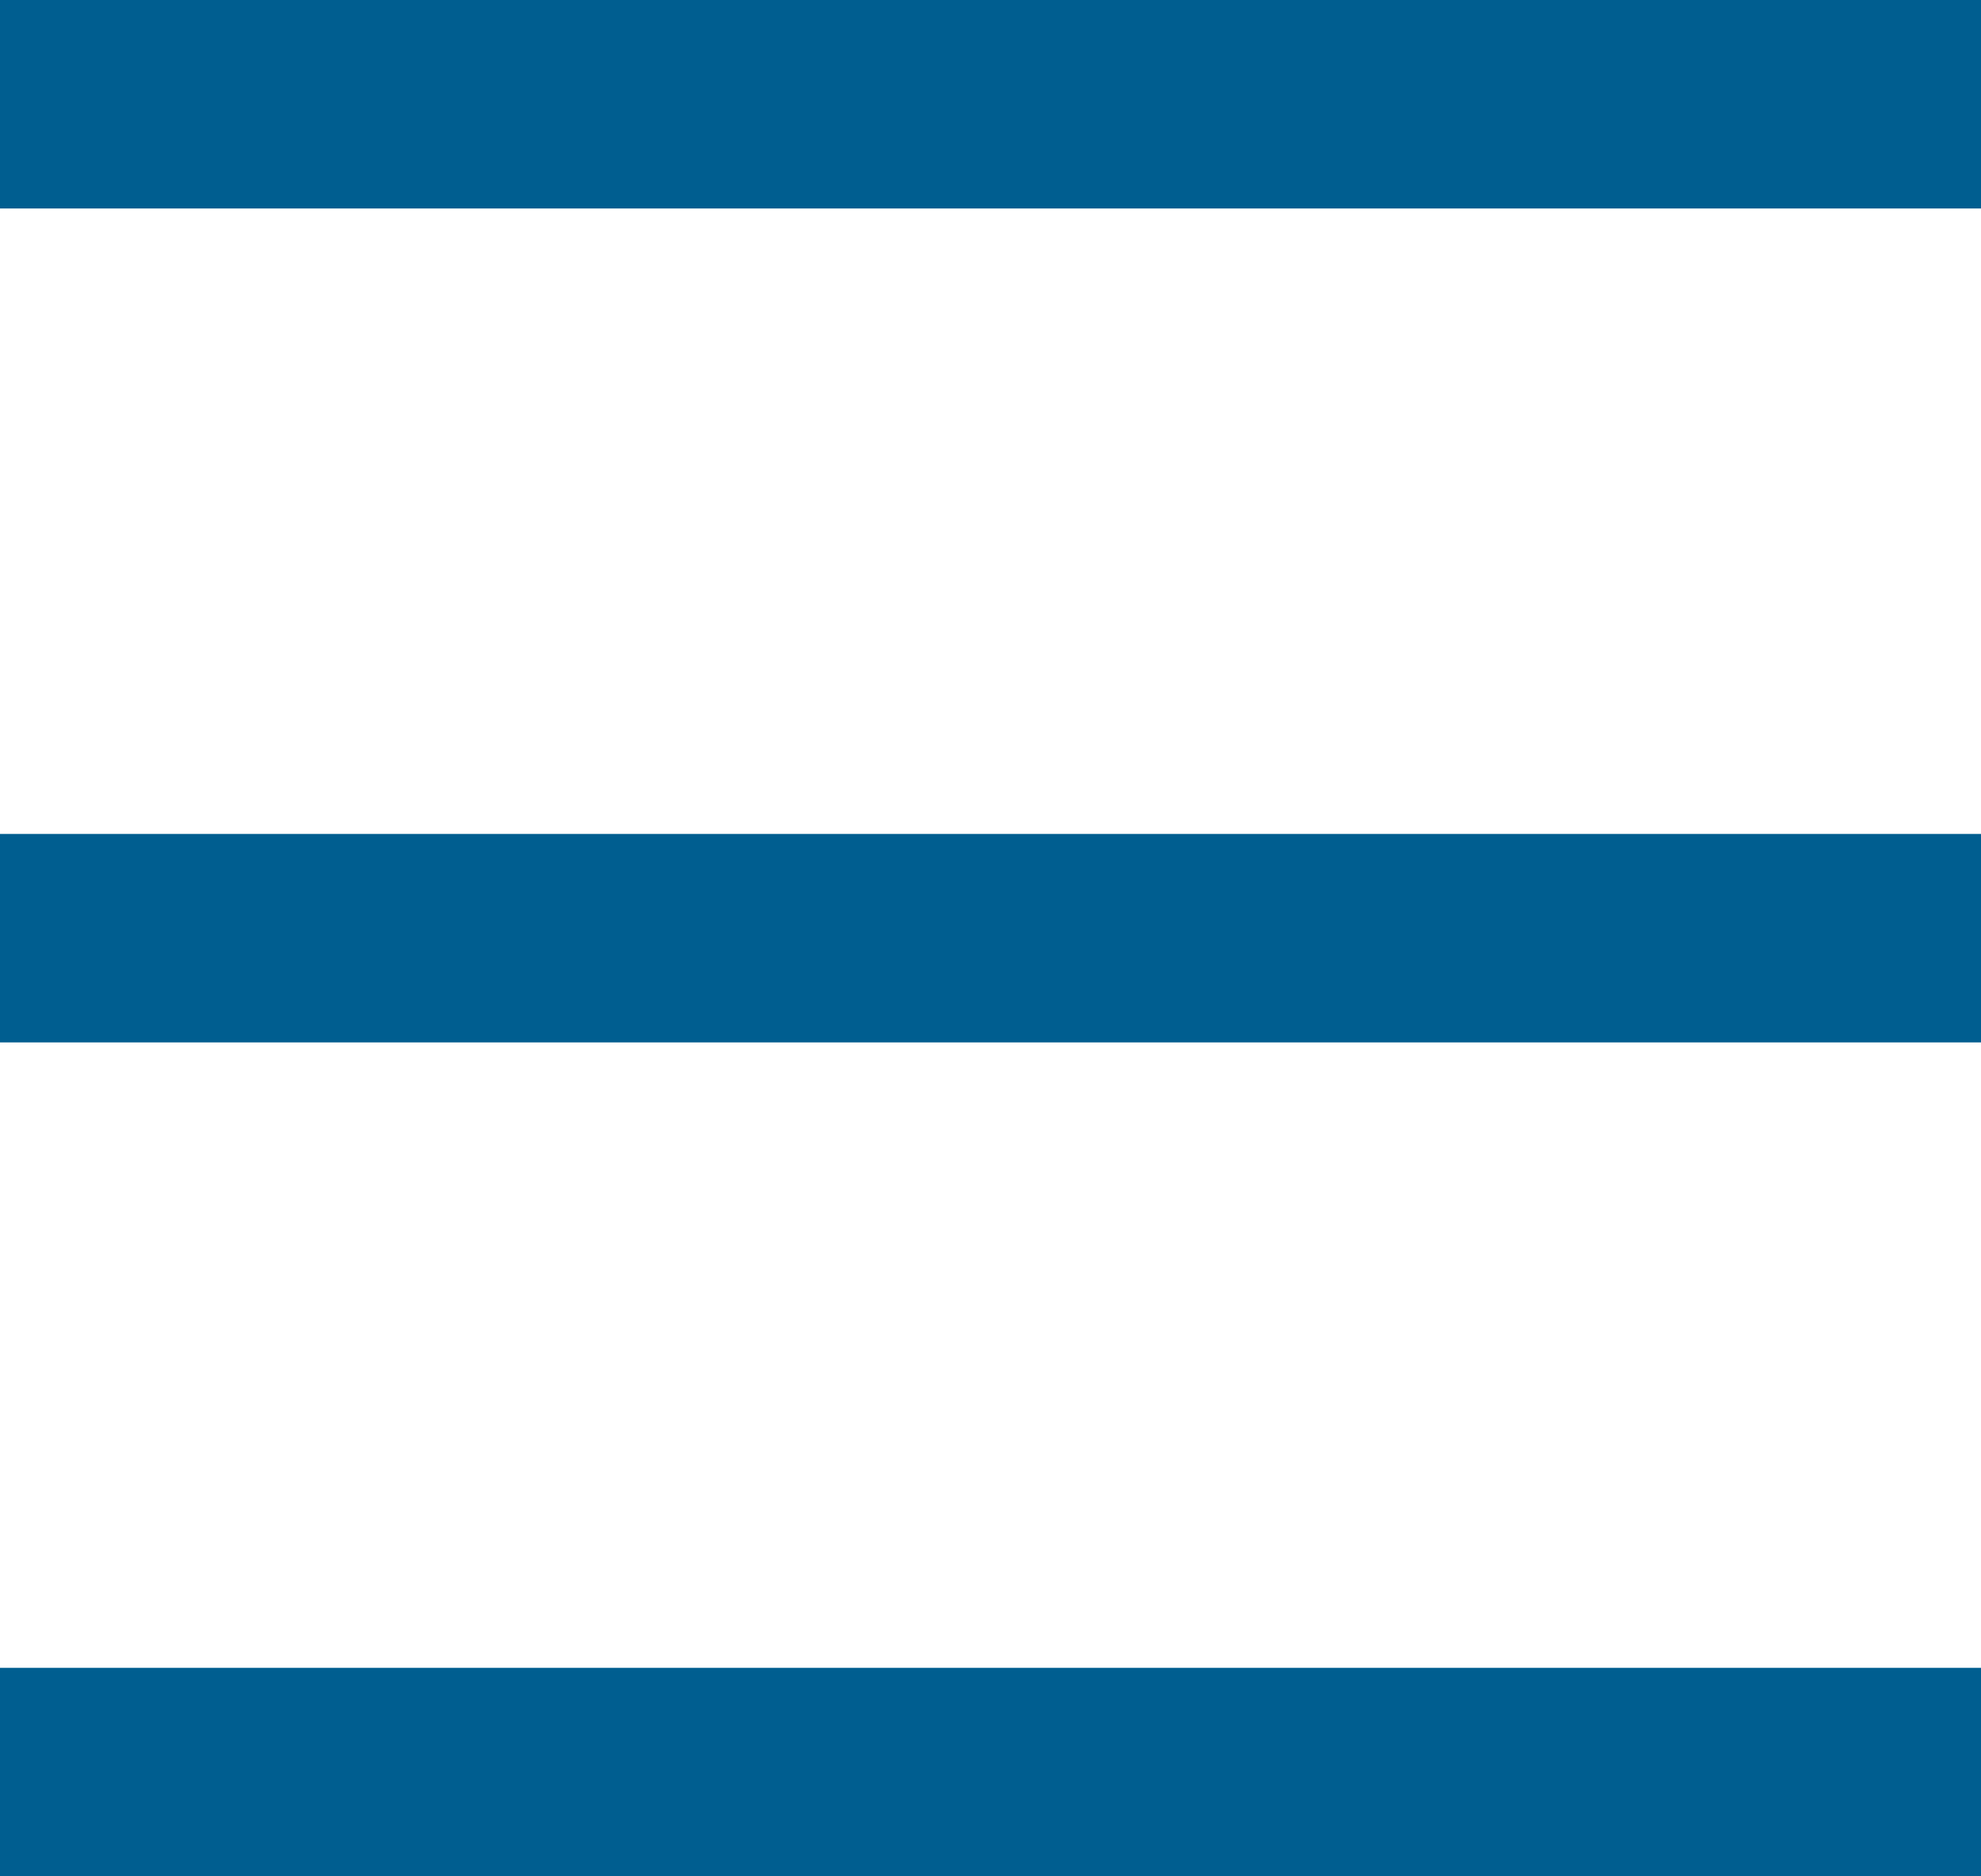
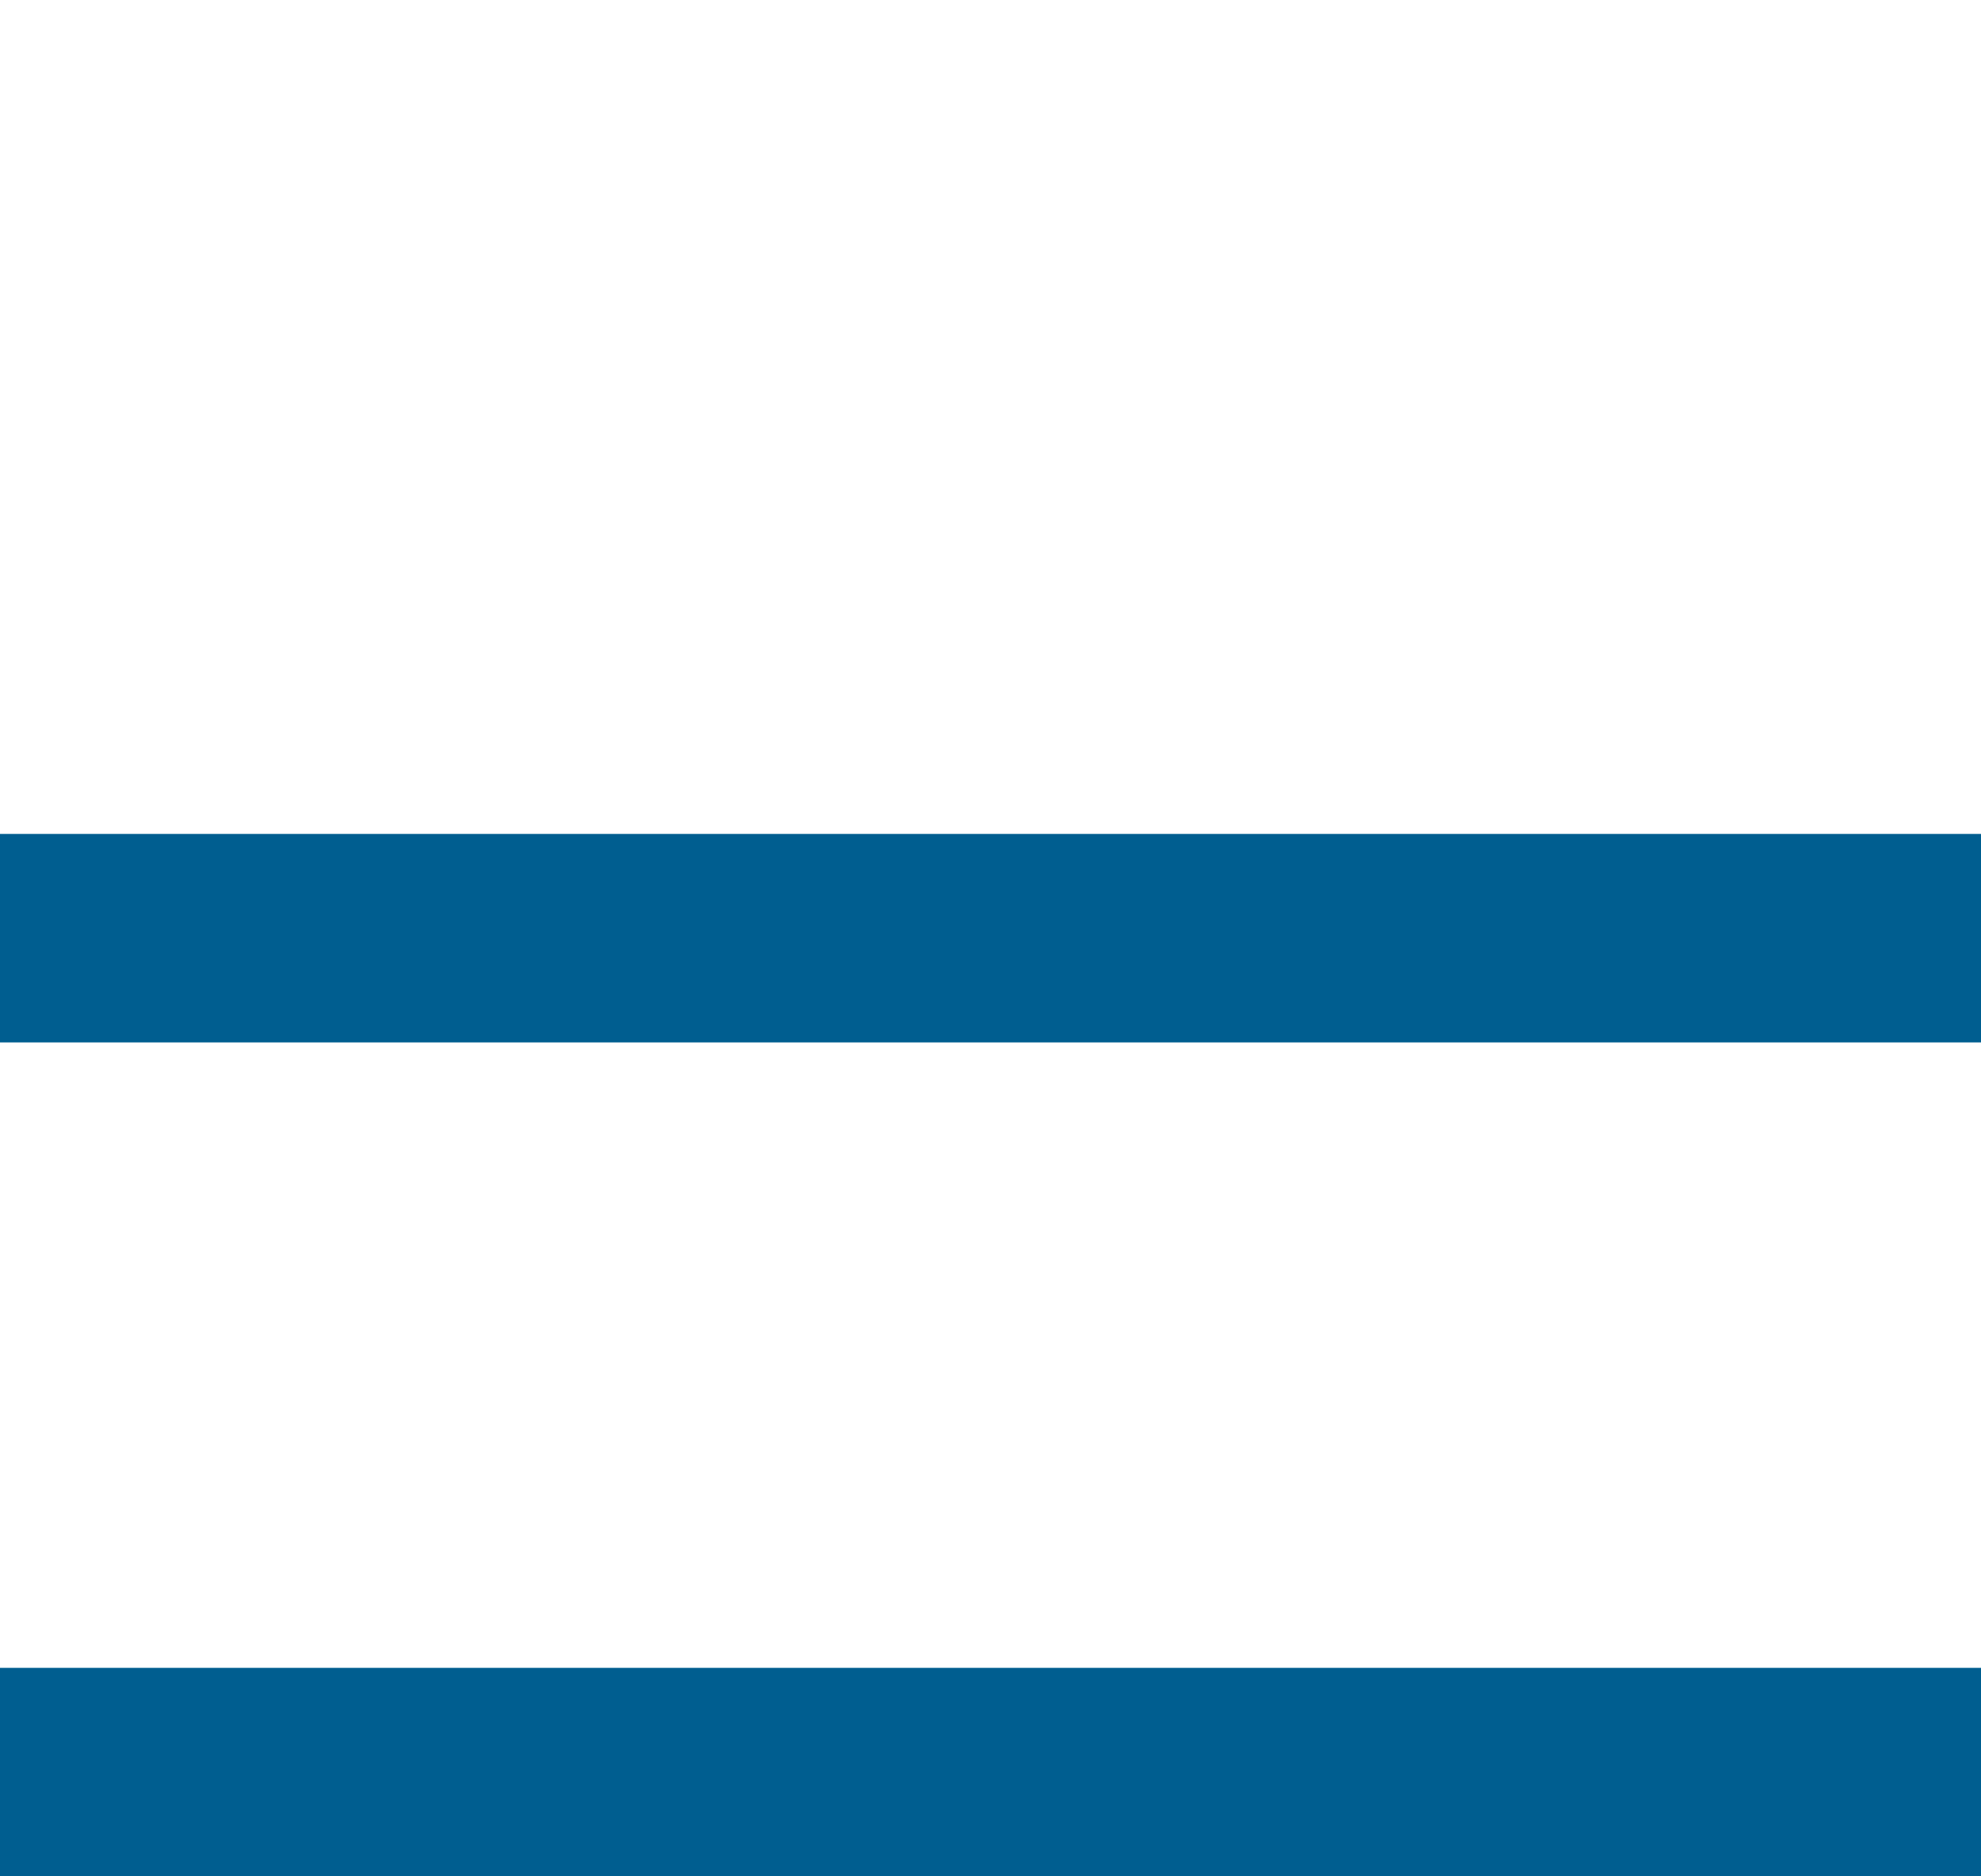
<svg xmlns="http://www.w3.org/2000/svg" width="19px" height="18px" viewBox="0 0 19 18" version="1.1">
  <defs />
  <g id="Symbols" stroke="none" stroke-width="1" fill="none" fill-rule="evenodd">
    <g id="Header" transform="translate(-270, -36)" stroke="#005E90">
      <g id="Menu" transform="translate(262, 28)">
        <g id="Group" transform="translate(8, 8)">
-           <rect id="Rectangle-2" x="0.5" y="0.5" width="18" height="1" />
          <rect id="Rectangle-2-Copy" x="0.5" y="8.5" width="18" height="1" />
          <rect id="Rectangle-2-Copy-2" x="0.5" y="16.5" width="18" height="1" />
        </g>
      </g>
    </g>
  </g>
</svg>